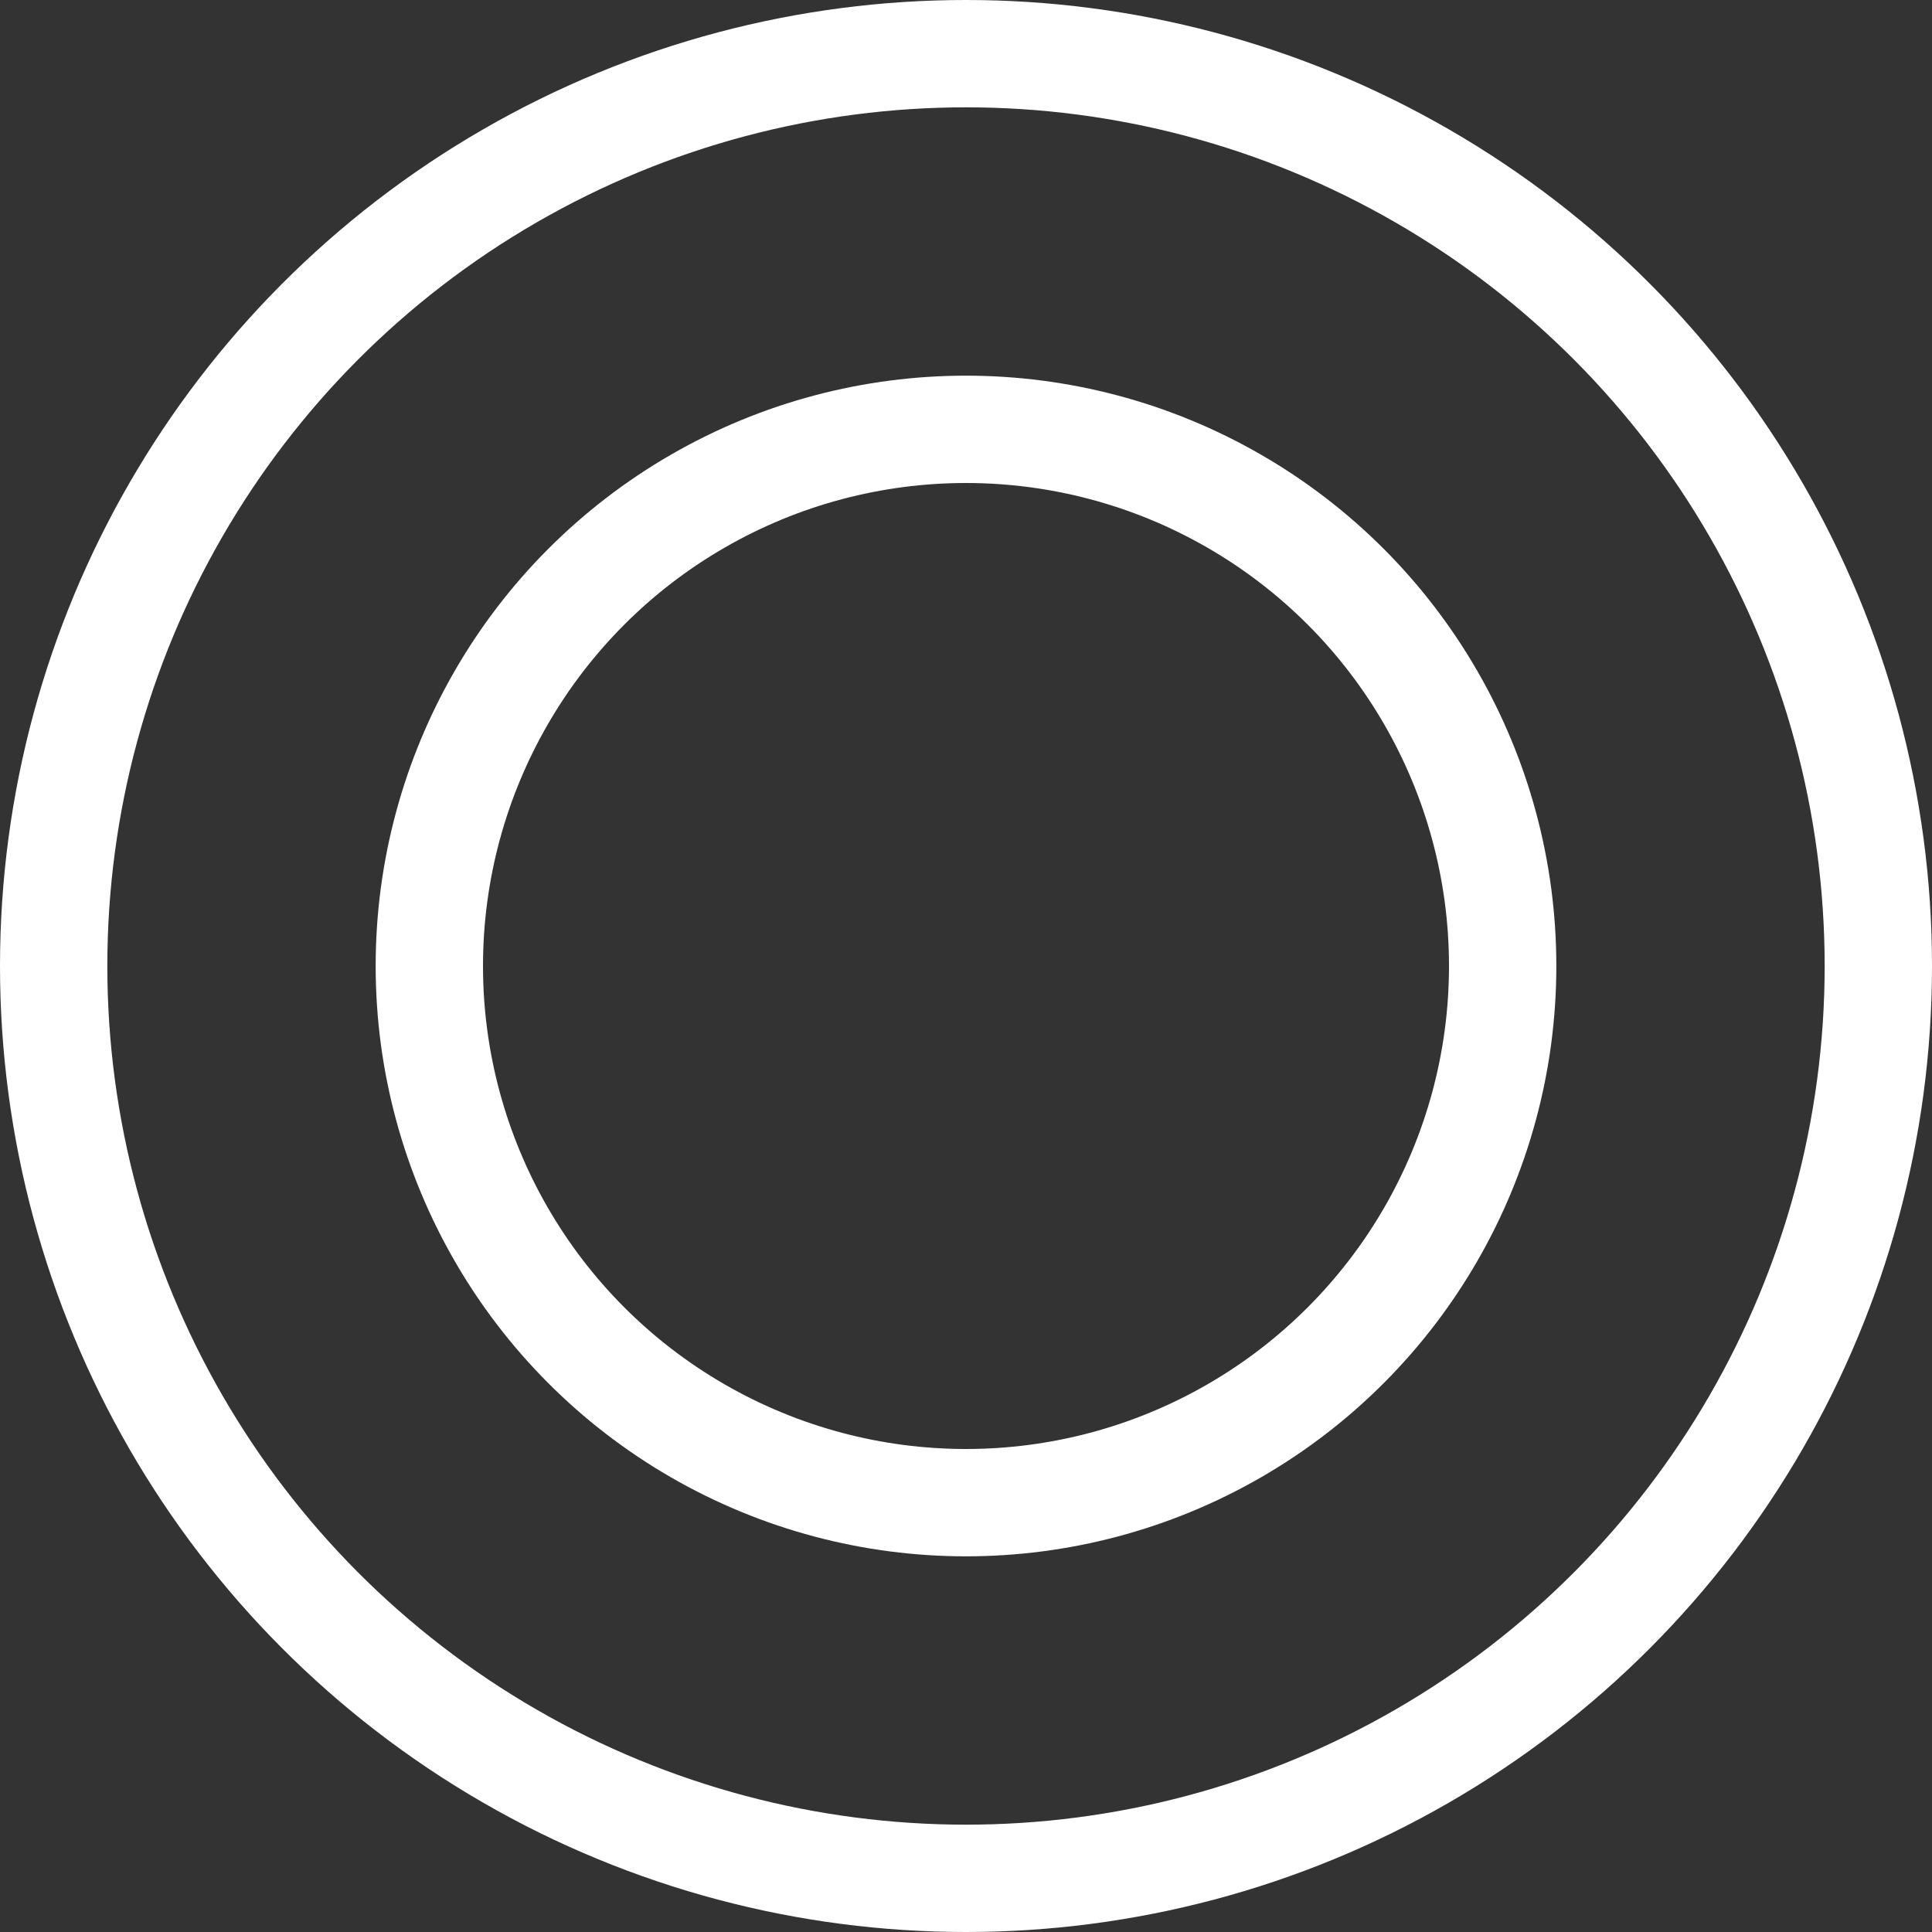
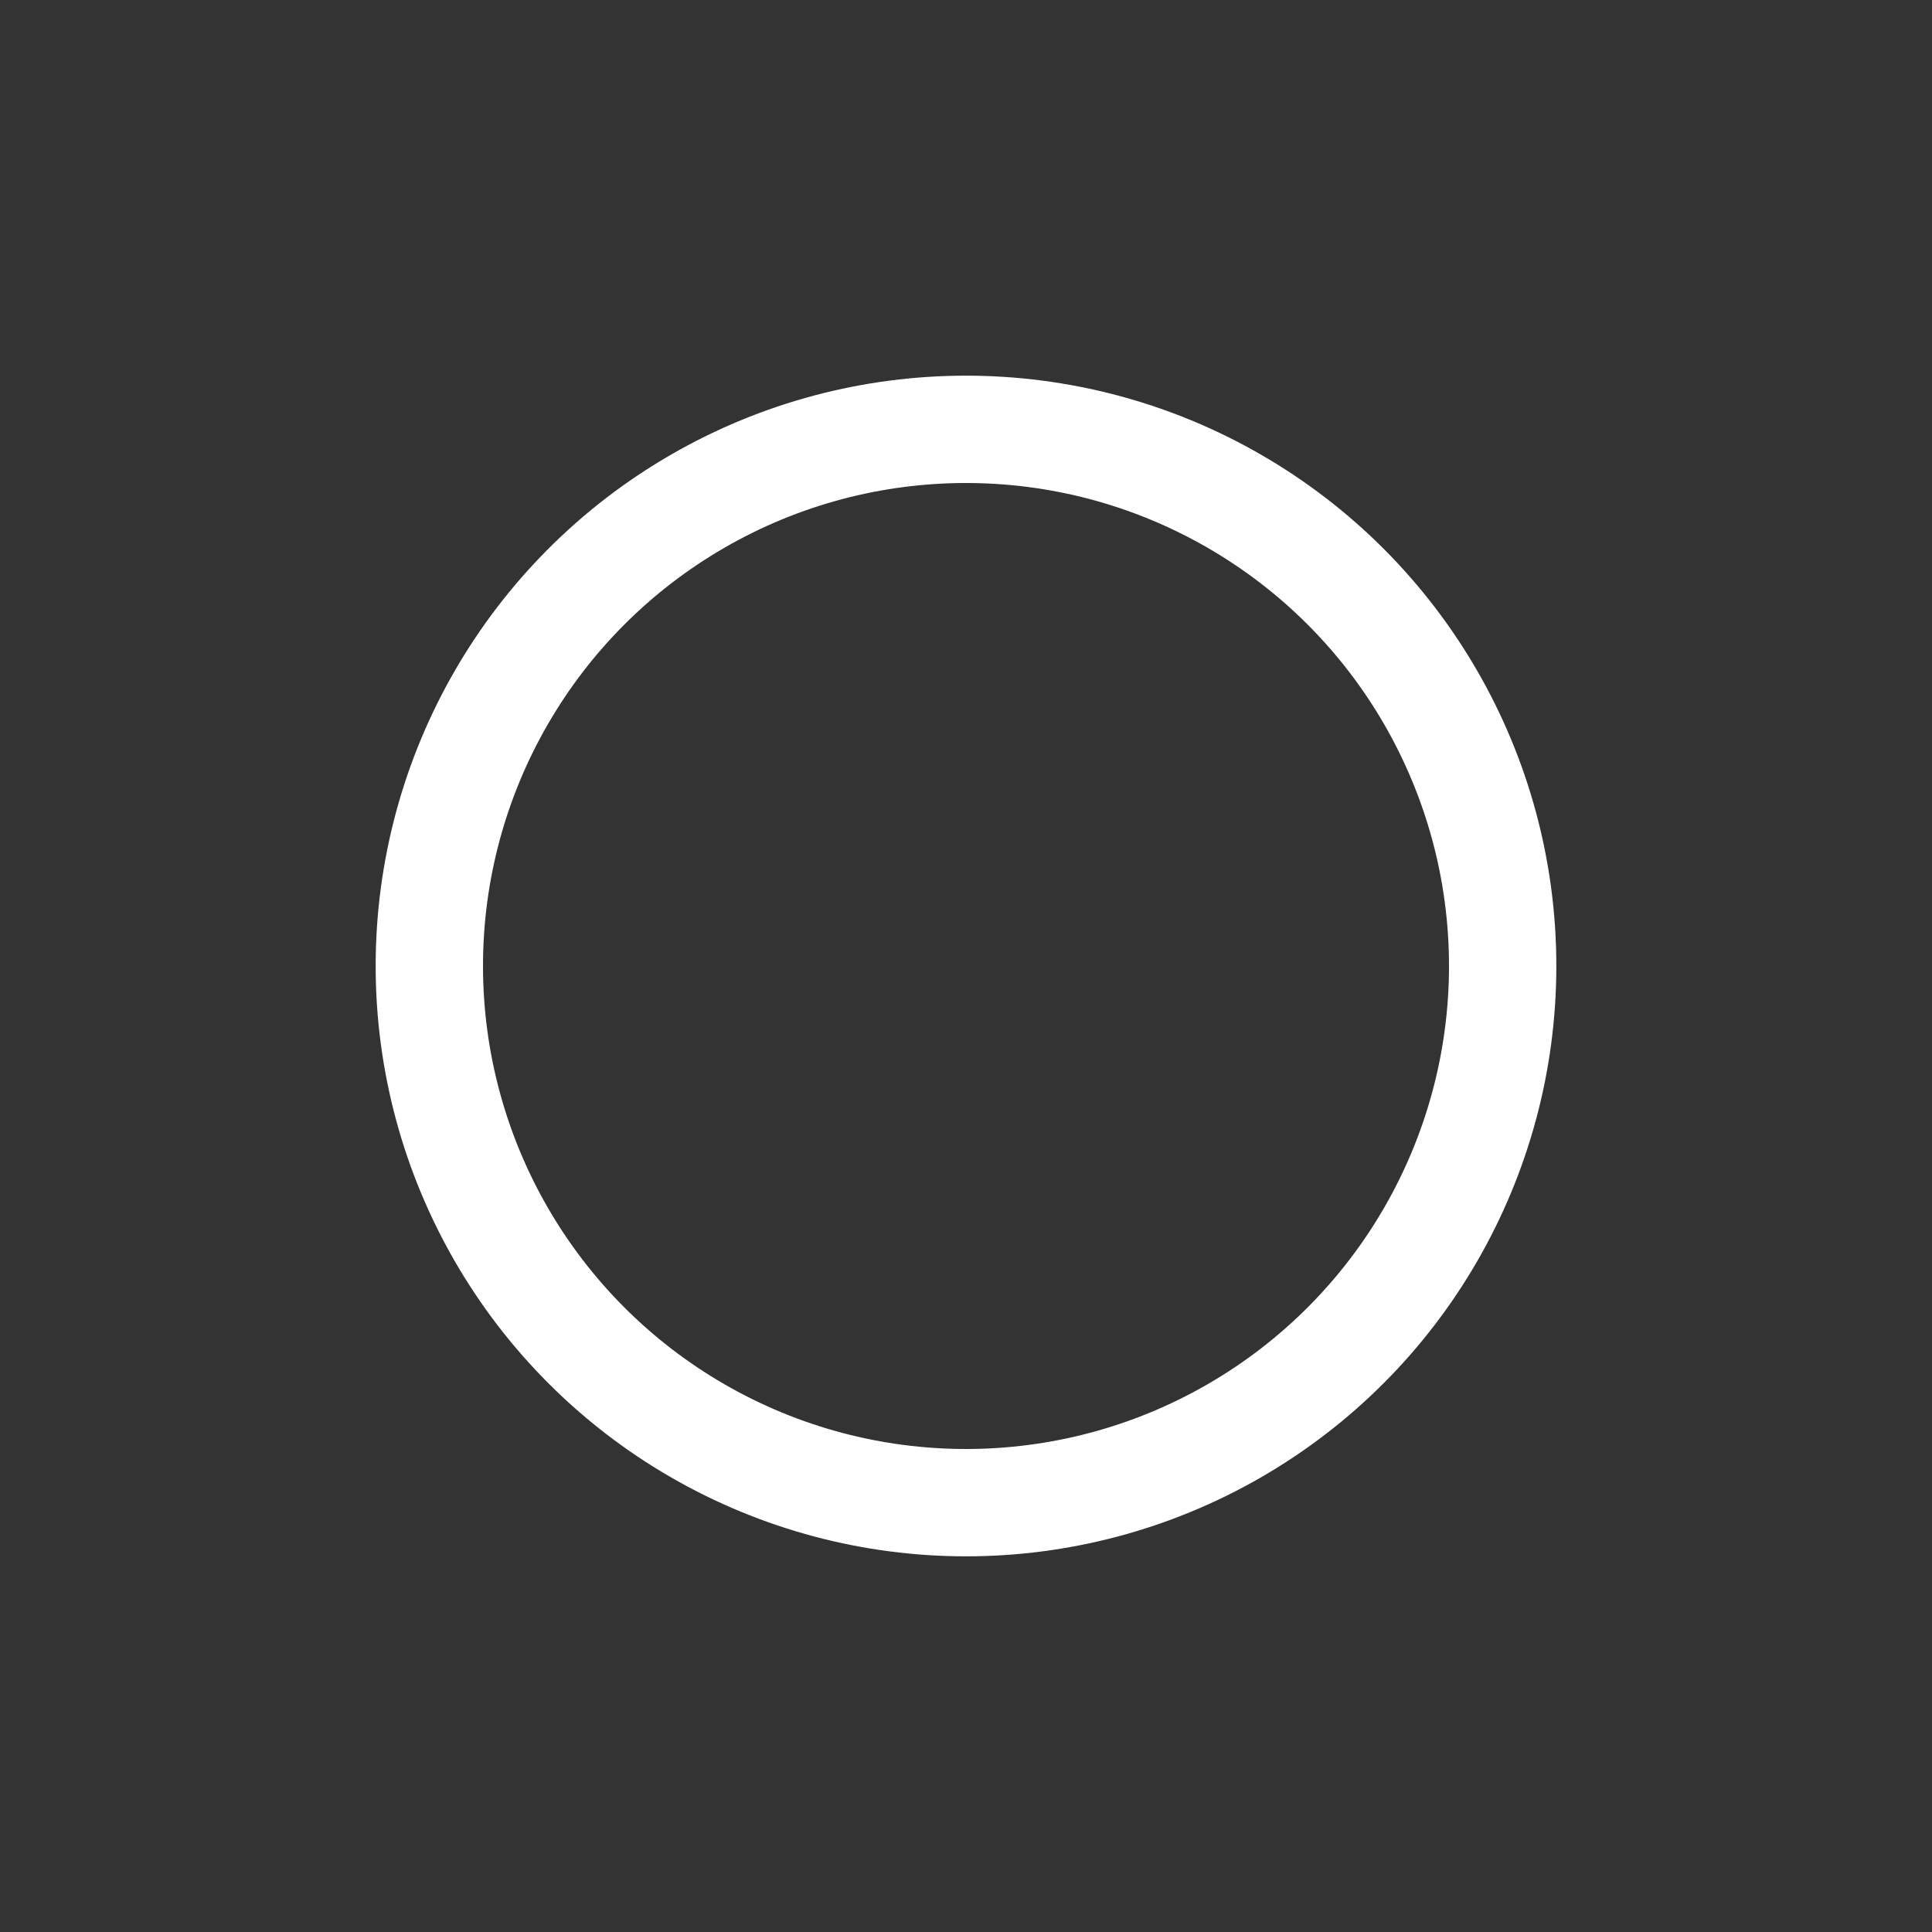
<svg xmlns="http://www.w3.org/2000/svg" width="36" height="36" viewBox="0 0 36 36">
  <rect x="0" y="0" width="36" height="36" fill="#333333" stroke="none" />
  <g id="compair_best_white" transform="translate(-771 -3012)">
    <g id="Ellipse_28" data-name="Ellipse 28" transform="translate(771 3012)" fill="none" stroke="#fff" stroke-width="2">
-       <circle cx="18" cy="18" r="18" stroke="none" />
-       <circle cx="18" cy="18" r="17" fill="none" />
-     </g>
+       </g>
    <g id="Ellipse_29" data-name="Ellipse 29" transform="translate(778 3019)" fill="none" stroke="#fff" stroke-width="2">
      <circle cx="11" cy="11" r="11" stroke="none" />
      <circle cx="11" cy="11" r="10" fill="none" />
    </g>
  </g>
</svg>